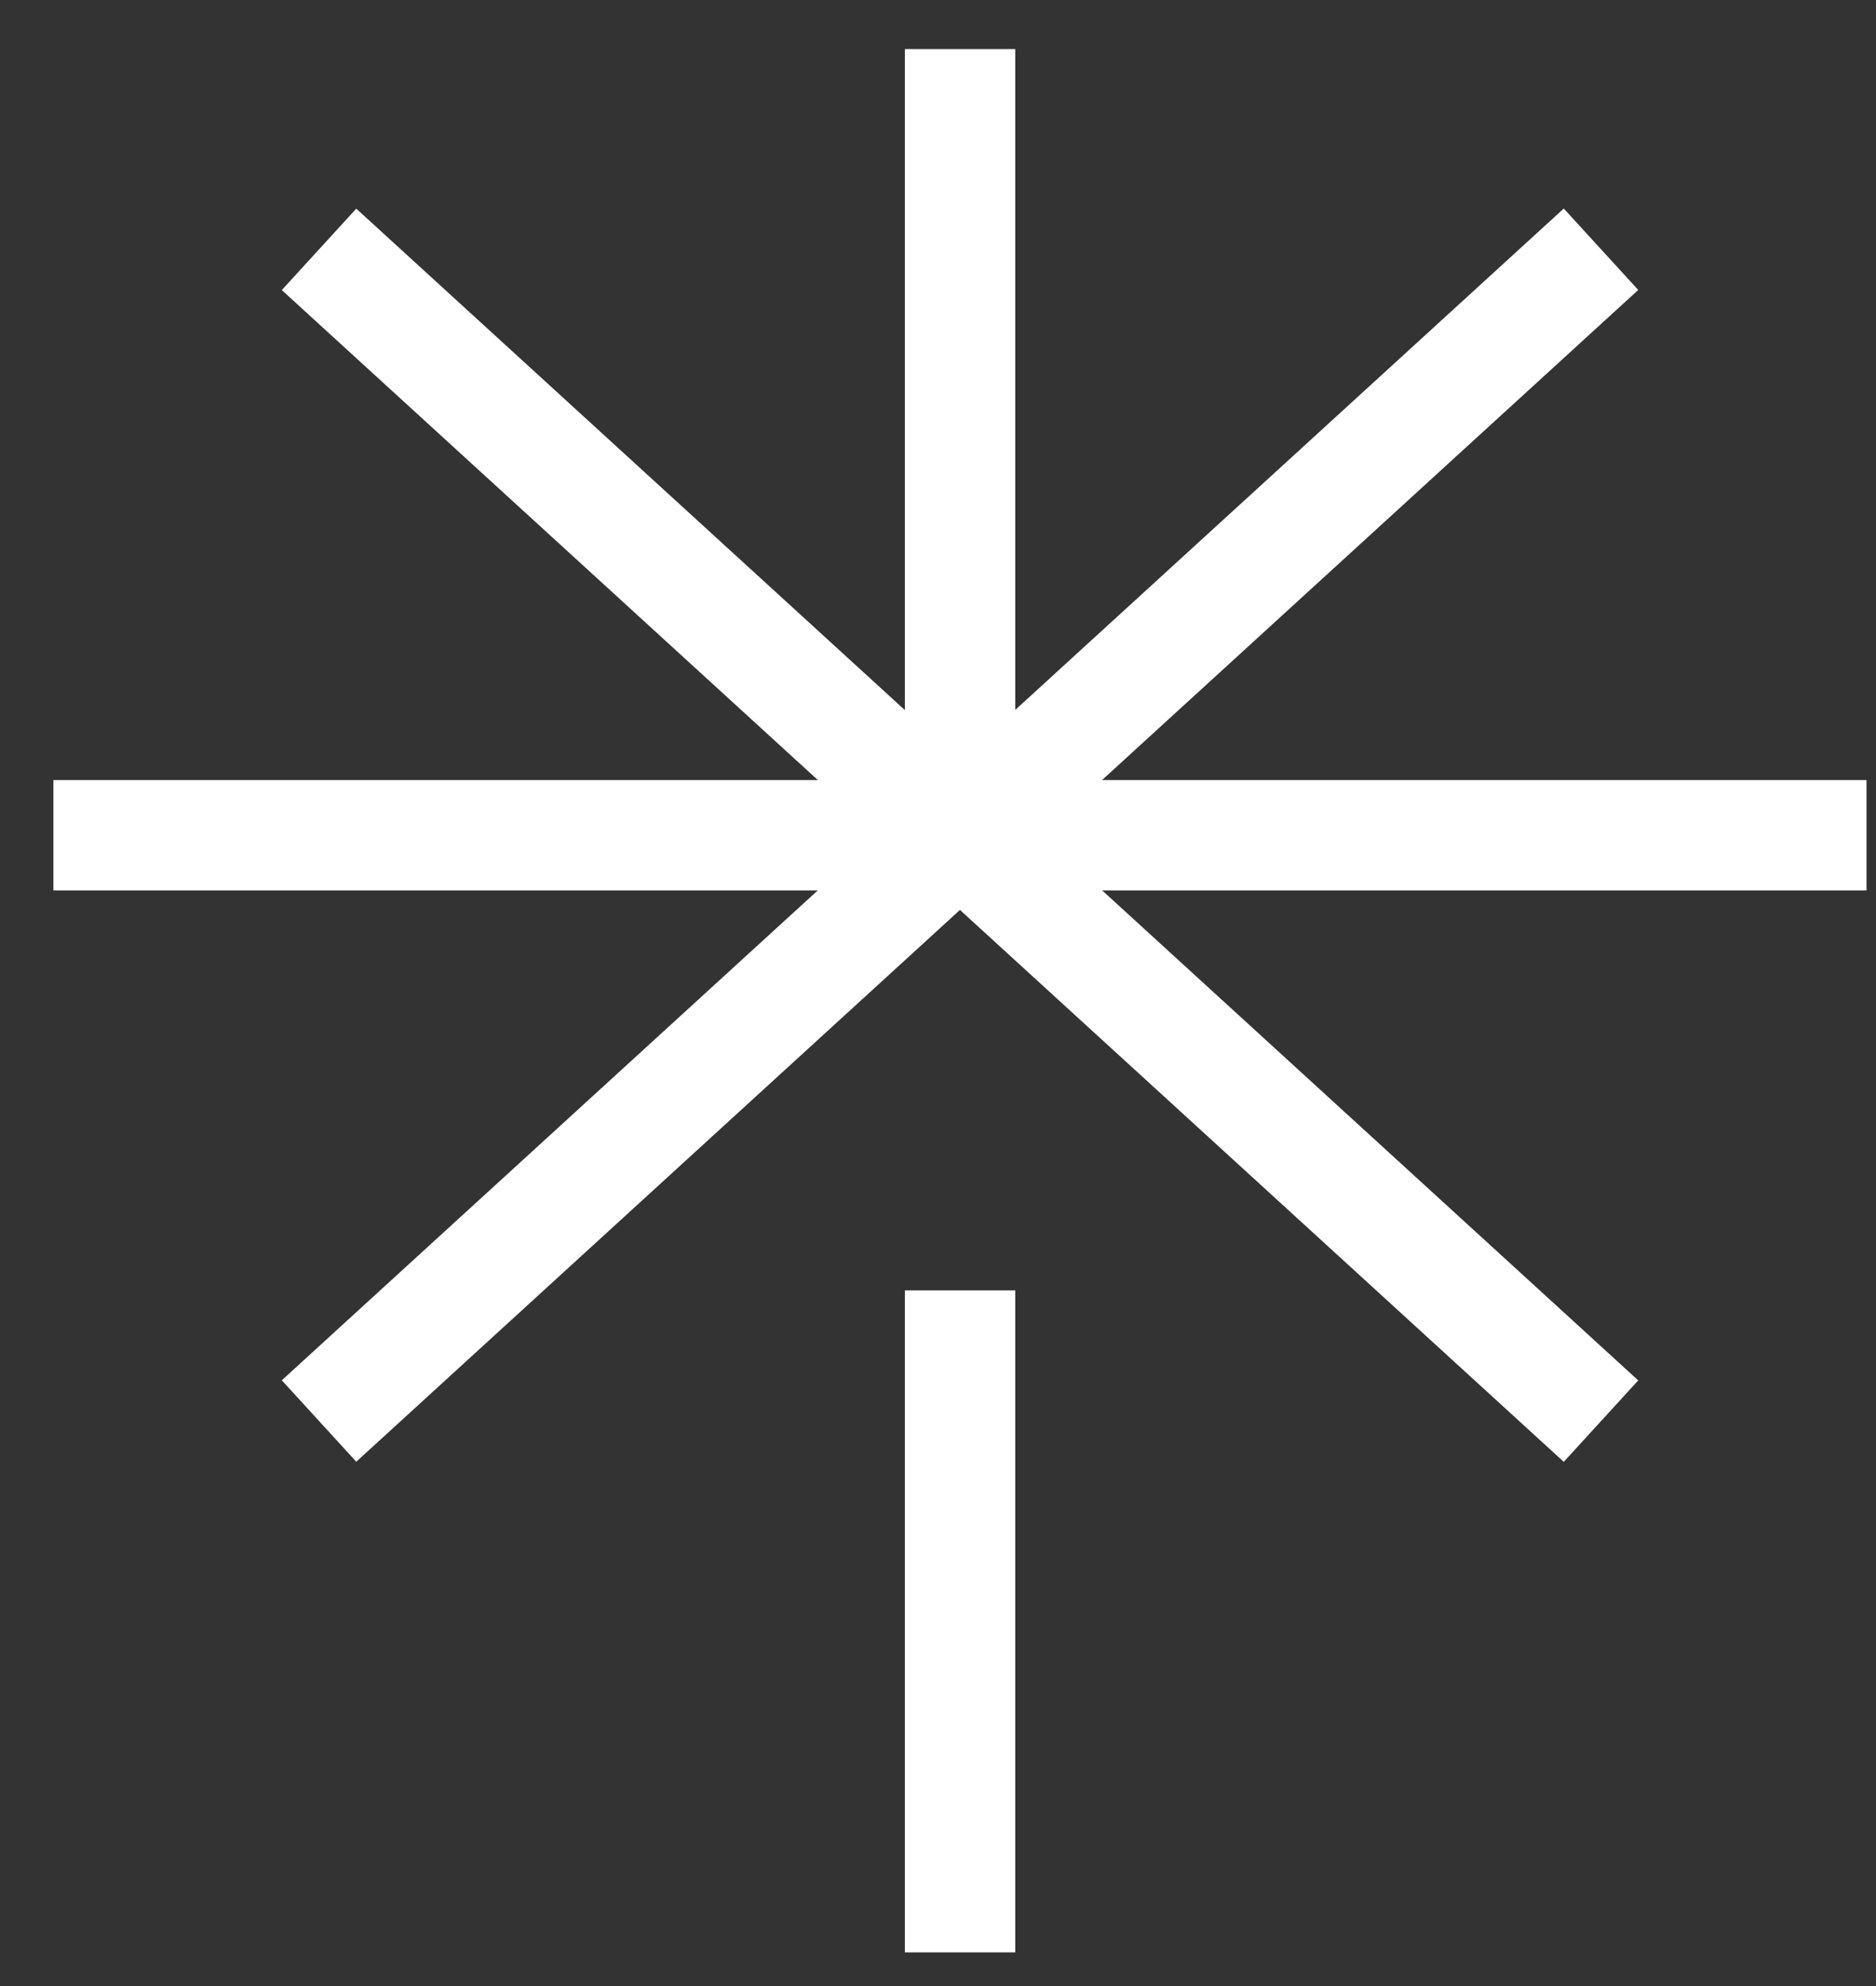
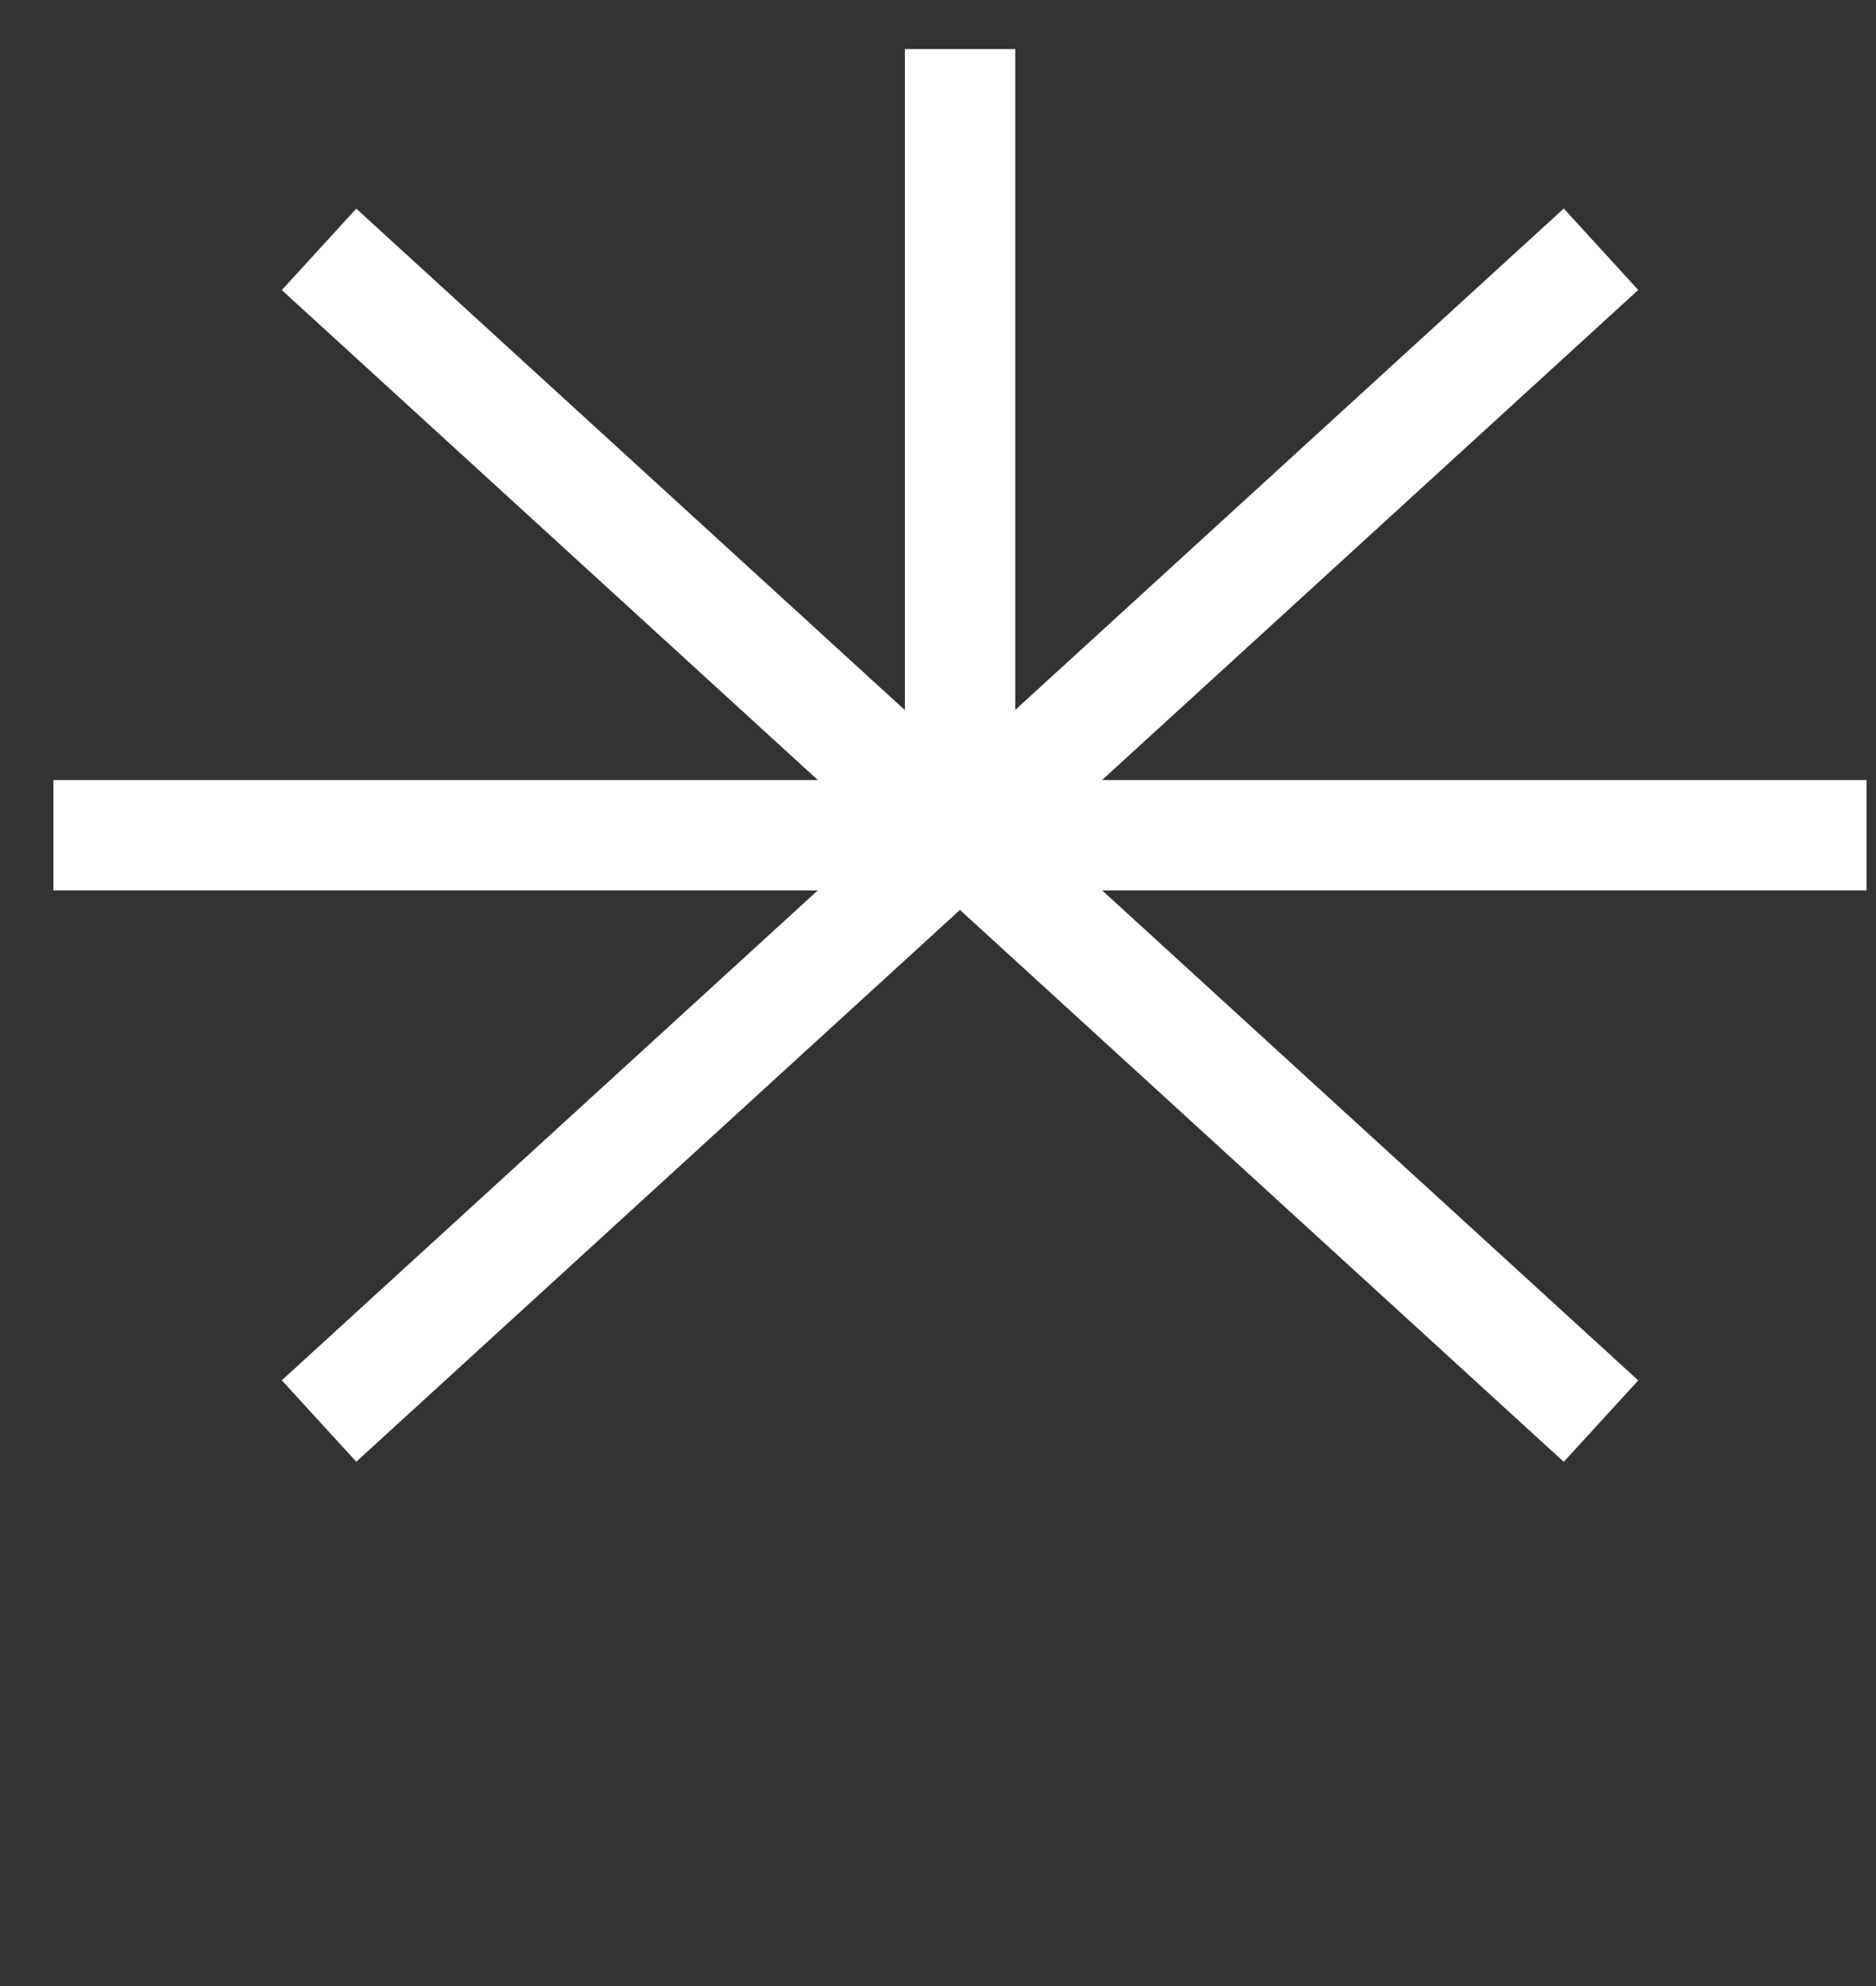
<svg xmlns="http://www.w3.org/2000/svg" width="17" height="18" viewBox="0 0 17 18" fill="none">
  <rect x="0" y="0" width="17" height="18" fill="#333333" stroke="none" />
-   <path d="M8.7 11.695V17.695" stroke="white" />
  <path d="M8.7 0.445V7.195" stroke="white" />
  <path d="M0.484 7.57H16.914" stroke="white" />
  <path d="M2.891 12.879L14.508 2.259" stroke="white" />
  <path d="M2.891 2.26L14.508 12.88" stroke="white" />
</svg>